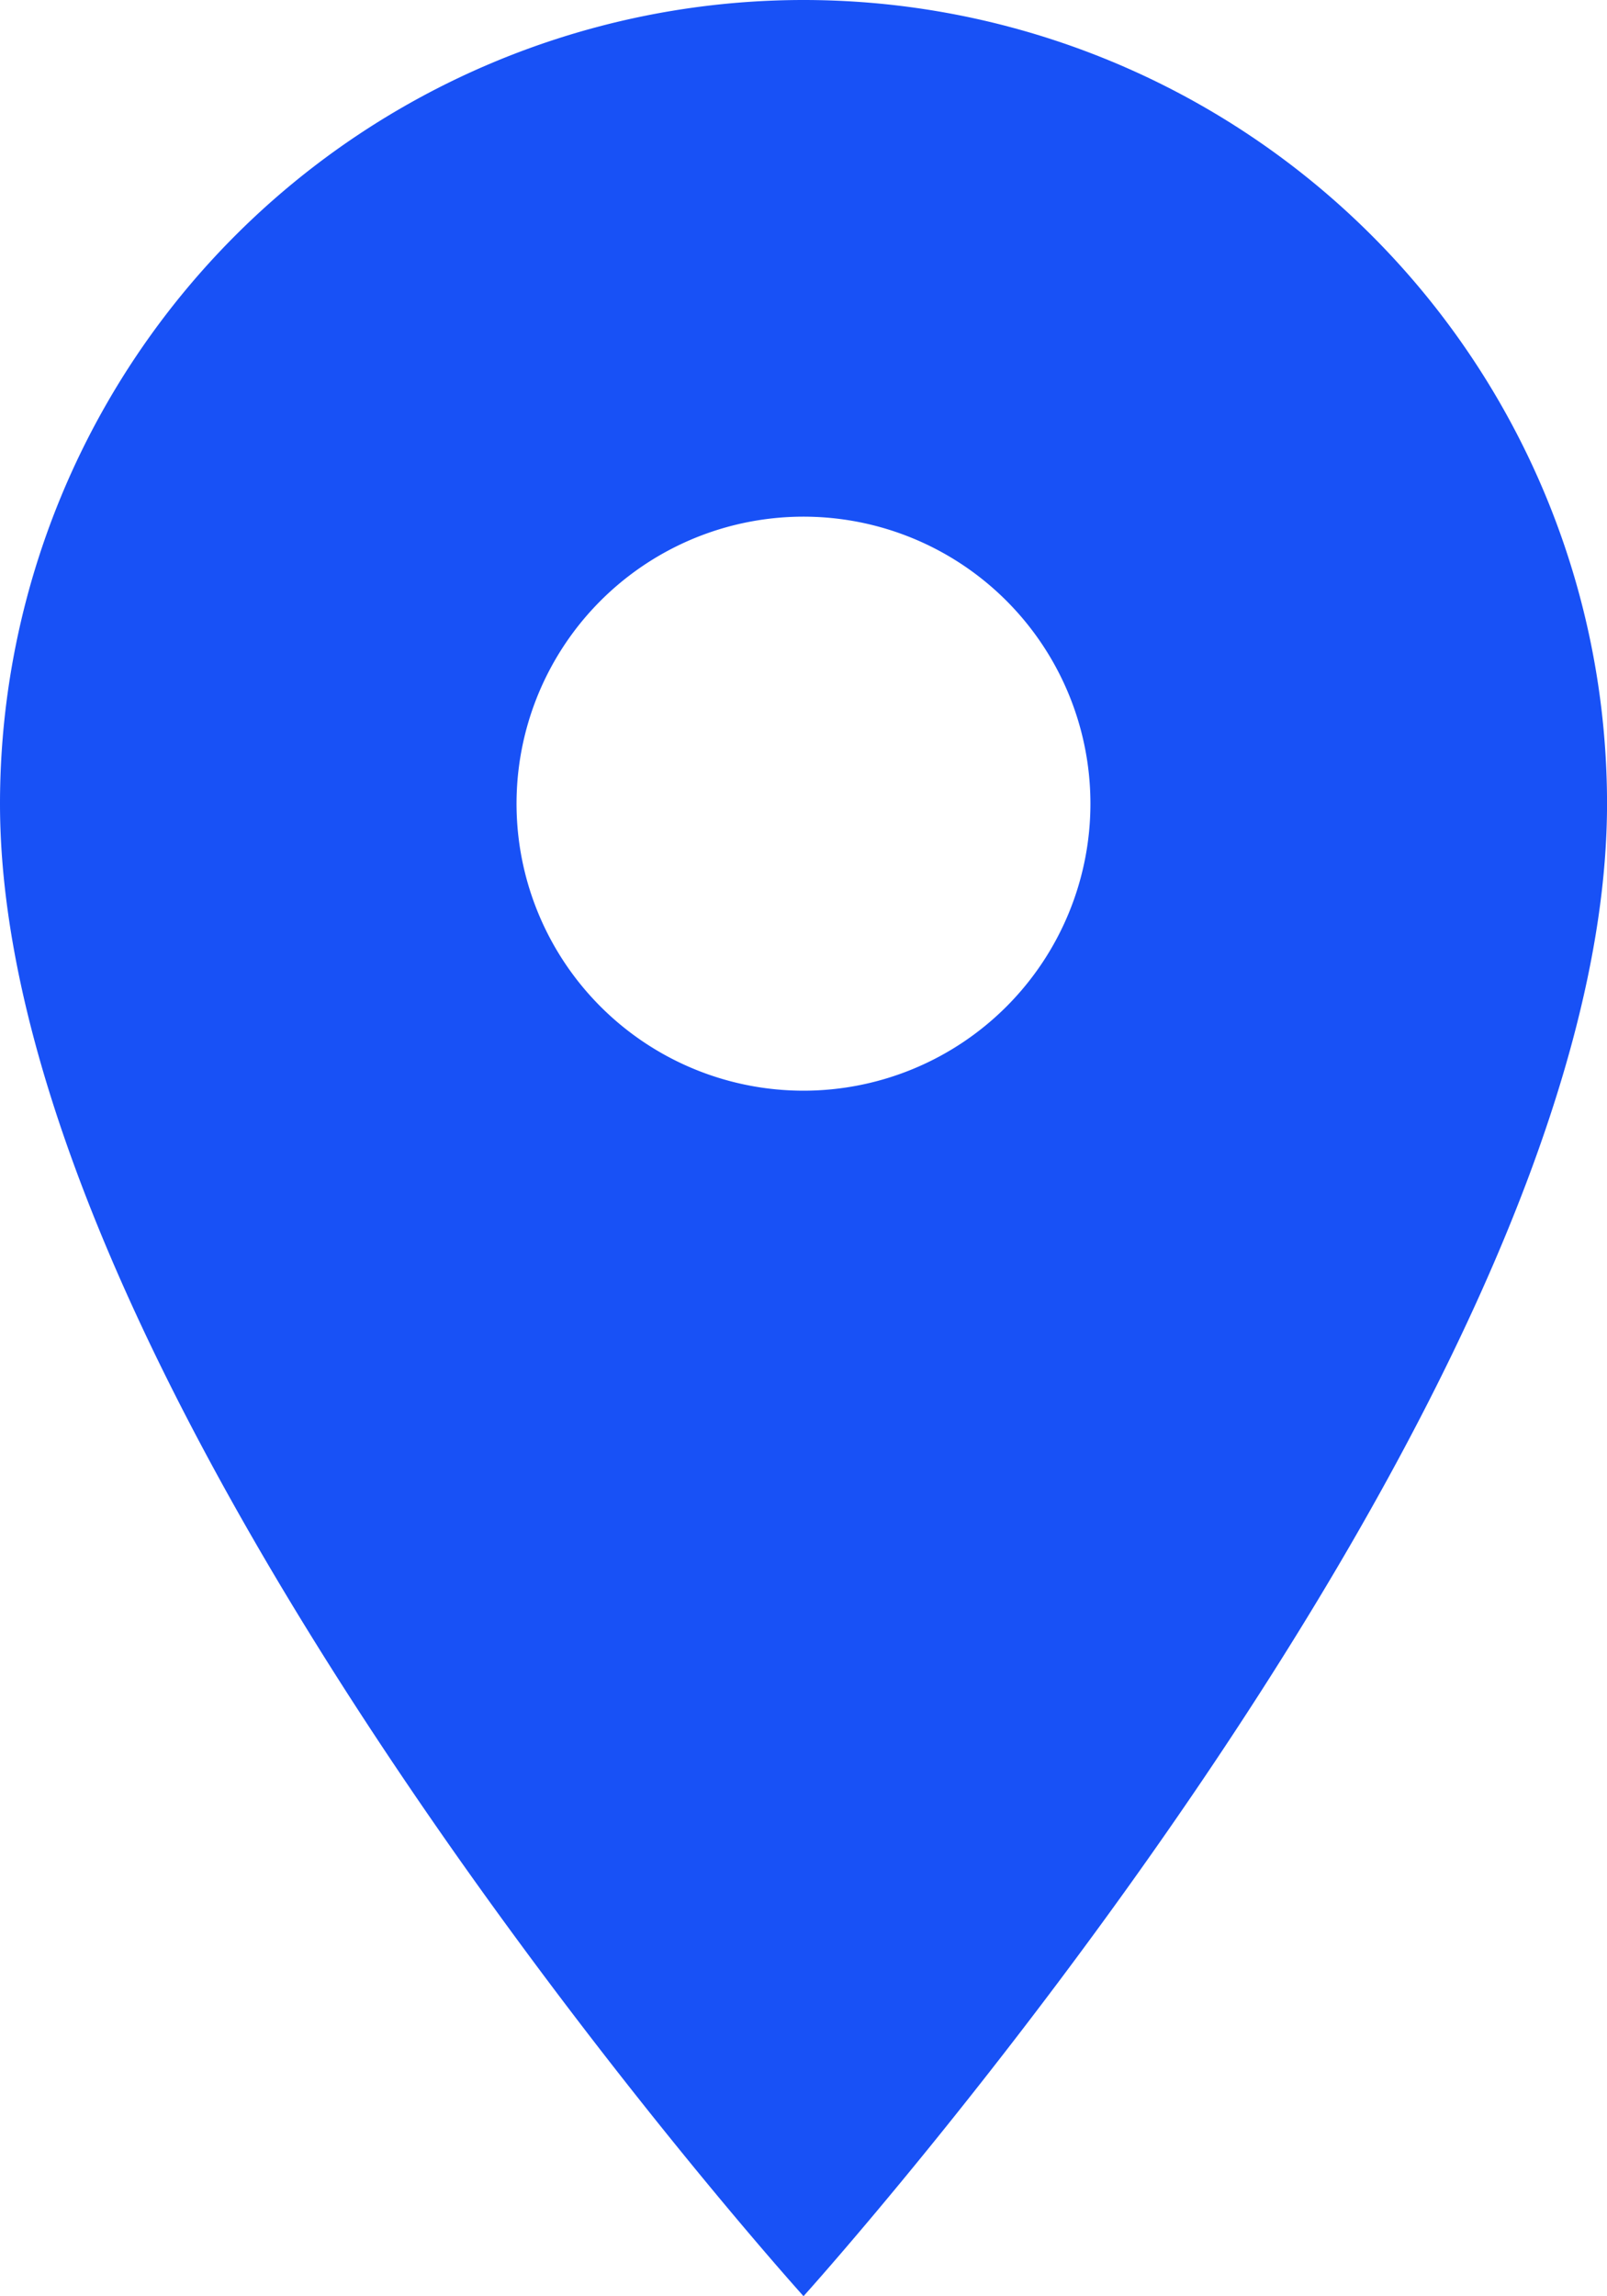
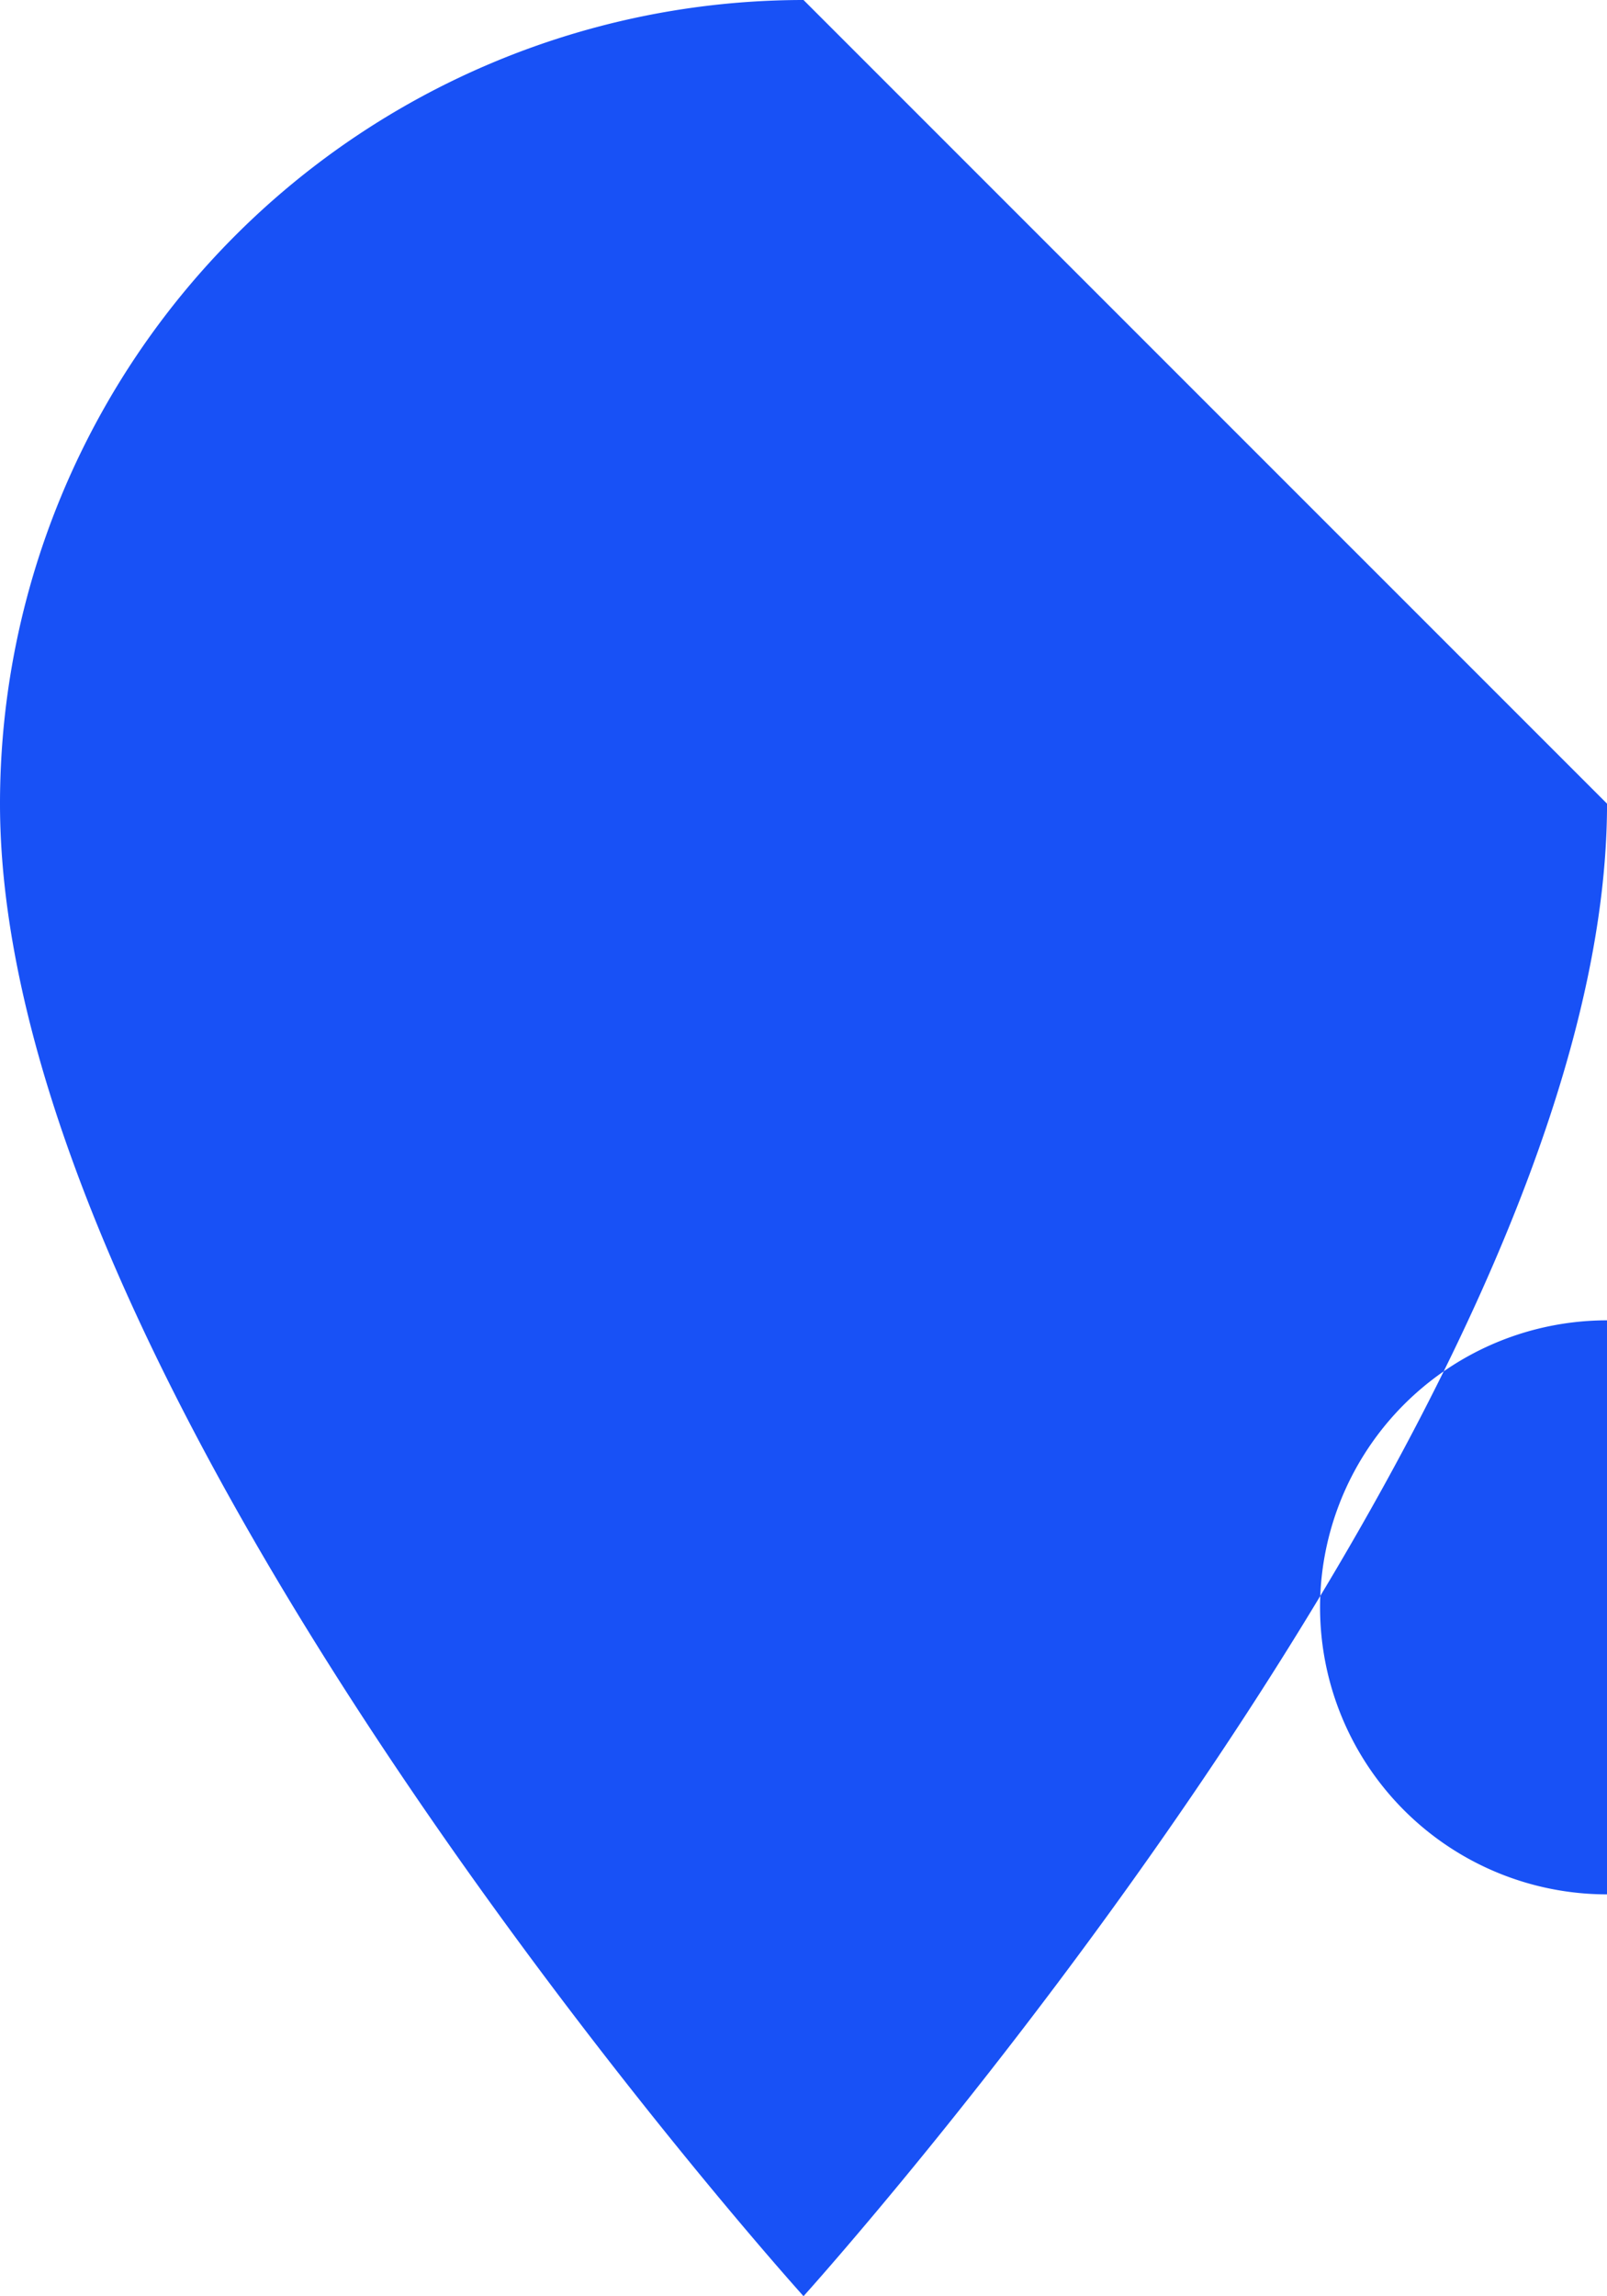
<svg xmlns="http://www.w3.org/2000/svg" width="43.241" height="61.771" viewBox="0 0 43.241 61.771">
-   <path id="location" d="M2858.955,788.873a21.624,21.624,0,0,0-21.621,21.62c0,16.215,21.621,40.15,21.621,40.15s21.621-23.935,21.621-40.15a21.624,21.624,0,0,0-21.621-21.62m0,29.341a7.721,7.721,0,1,1,7.72-7.721,7.721,7.721,0,0,1-7.72,7.721" transform="translate(-2837.334 -788.873)" fill="#1851f6" />
+   <path id="location" d="M2858.955,788.873a21.624,21.624,0,0,0-21.621,21.62c0,16.215,21.621,40.15,21.621,40.15s21.621-23.935,21.621-40.15m0,29.341a7.721,7.721,0,1,1,7.72-7.721,7.721,7.721,0,0,1-7.72,7.721" transform="translate(-2837.334 -788.873)" fill="#1851f6" />
</svg>